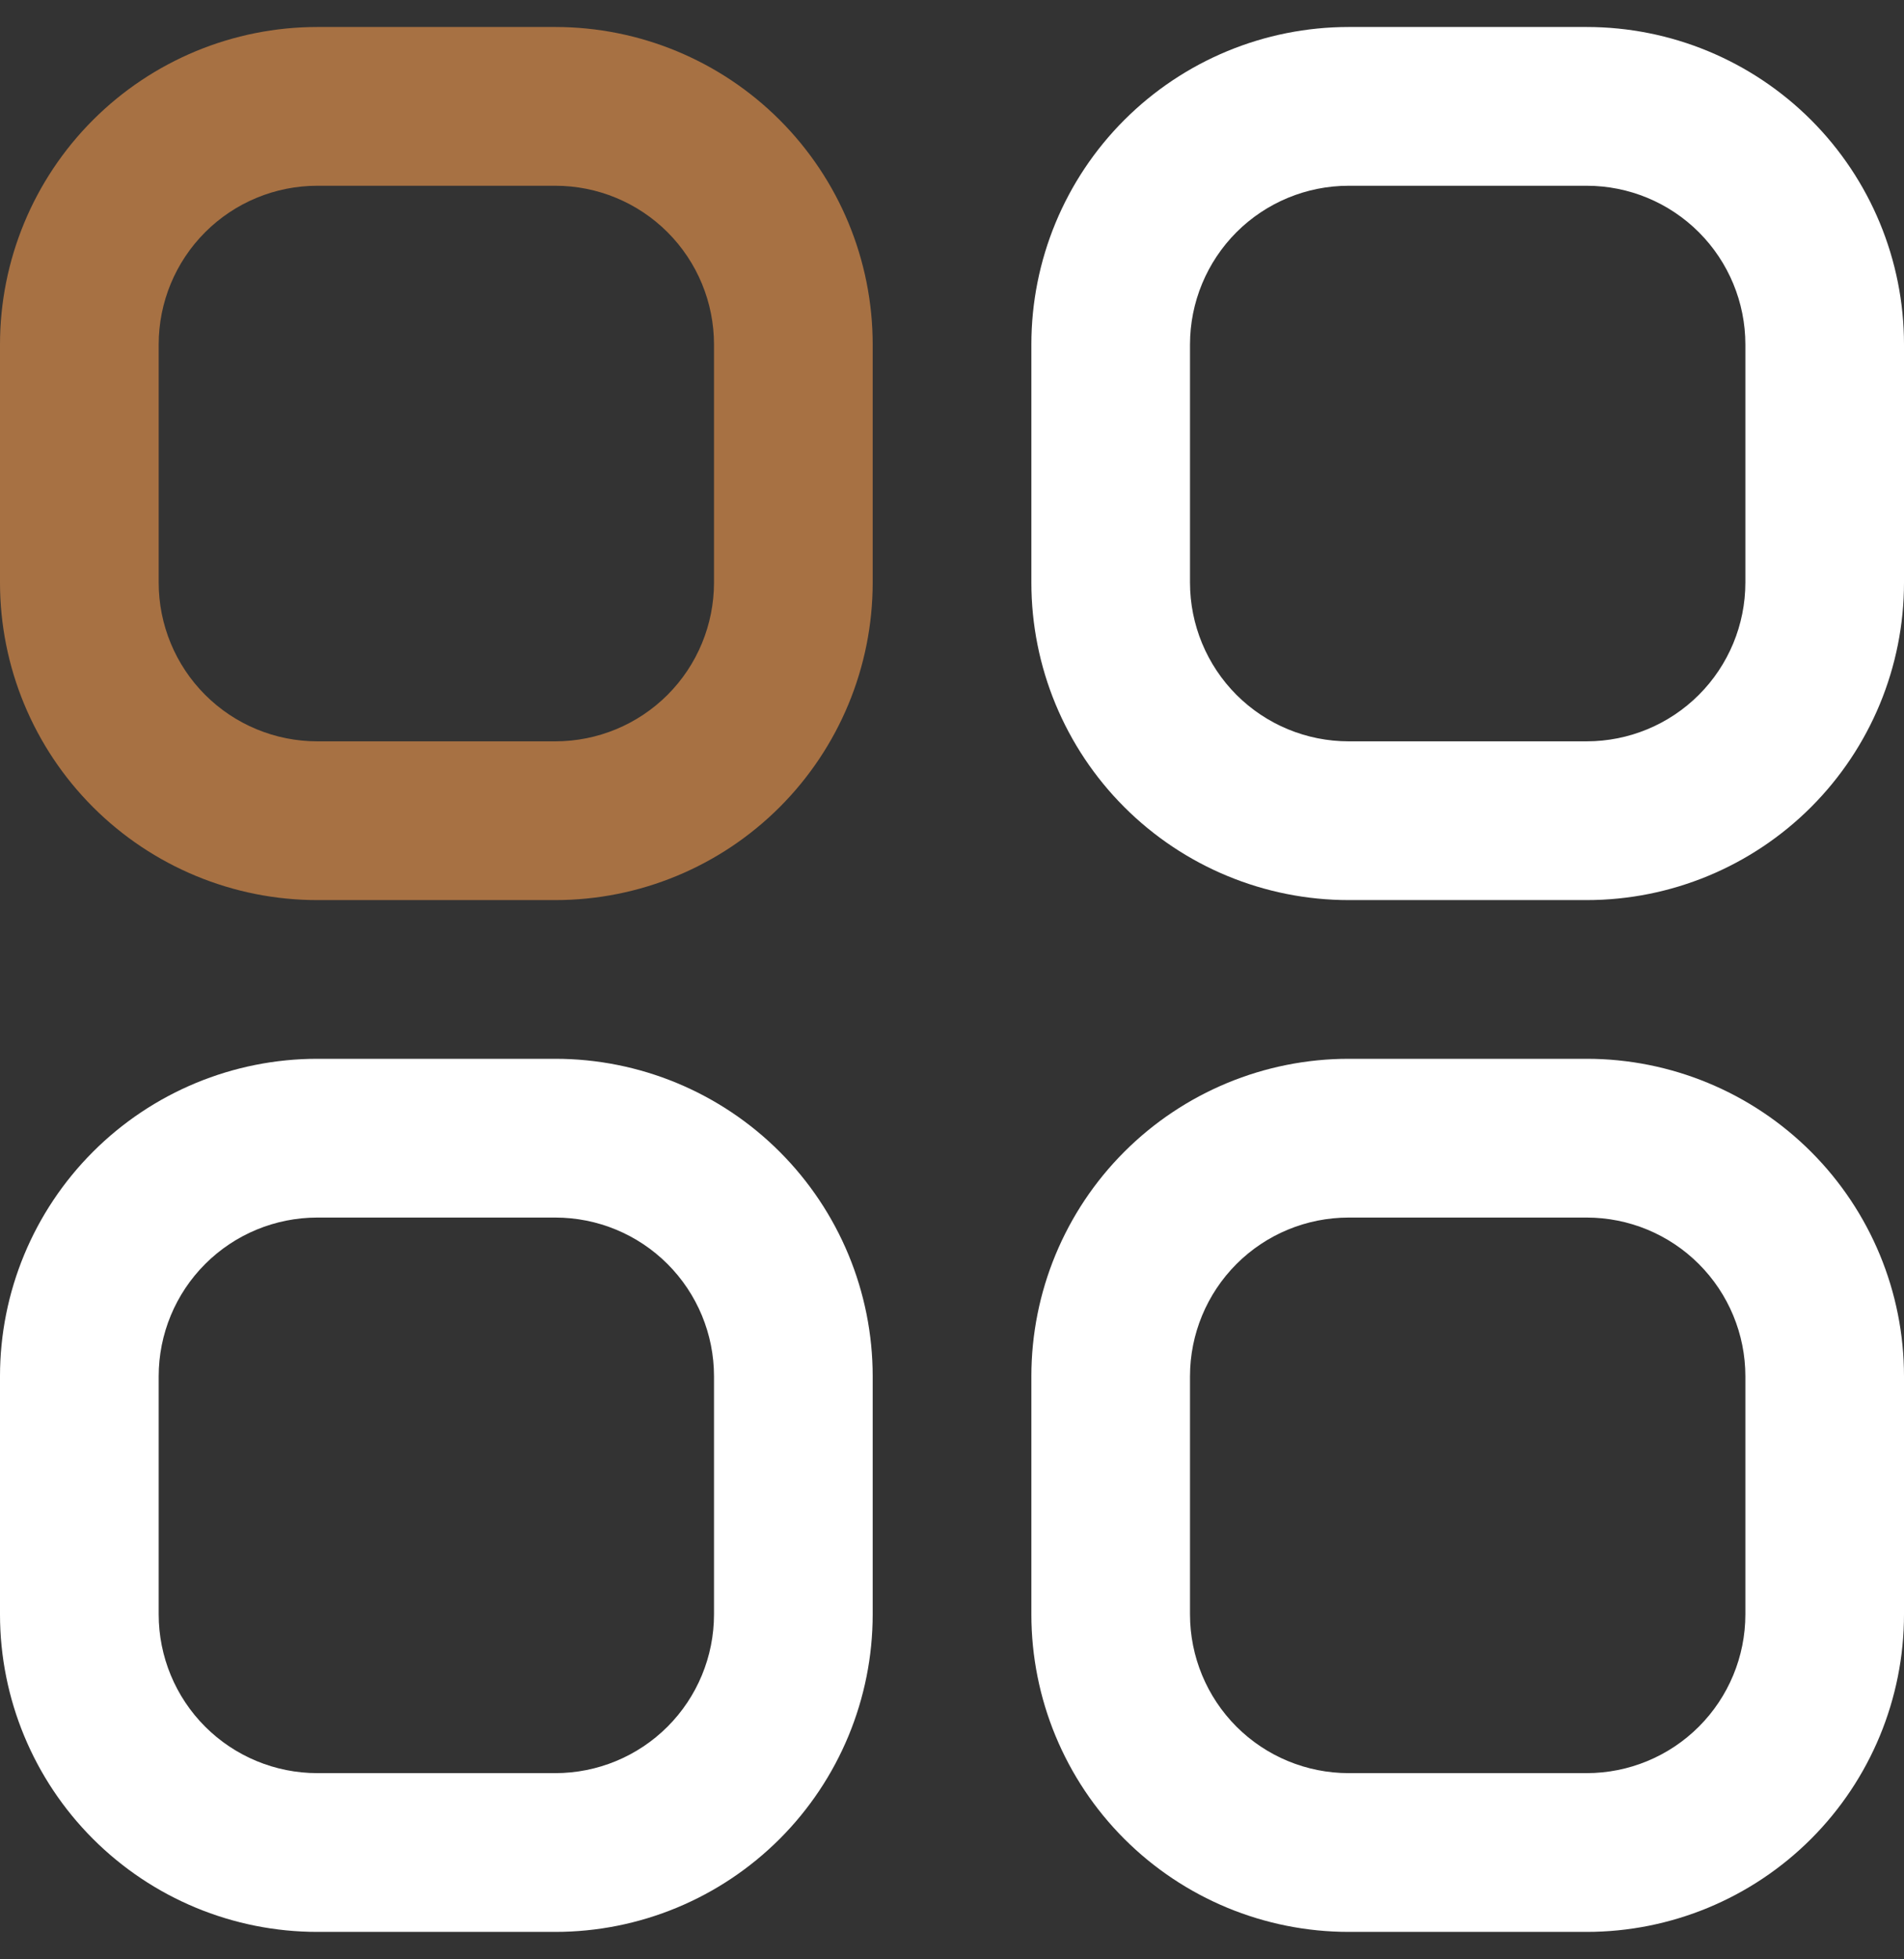
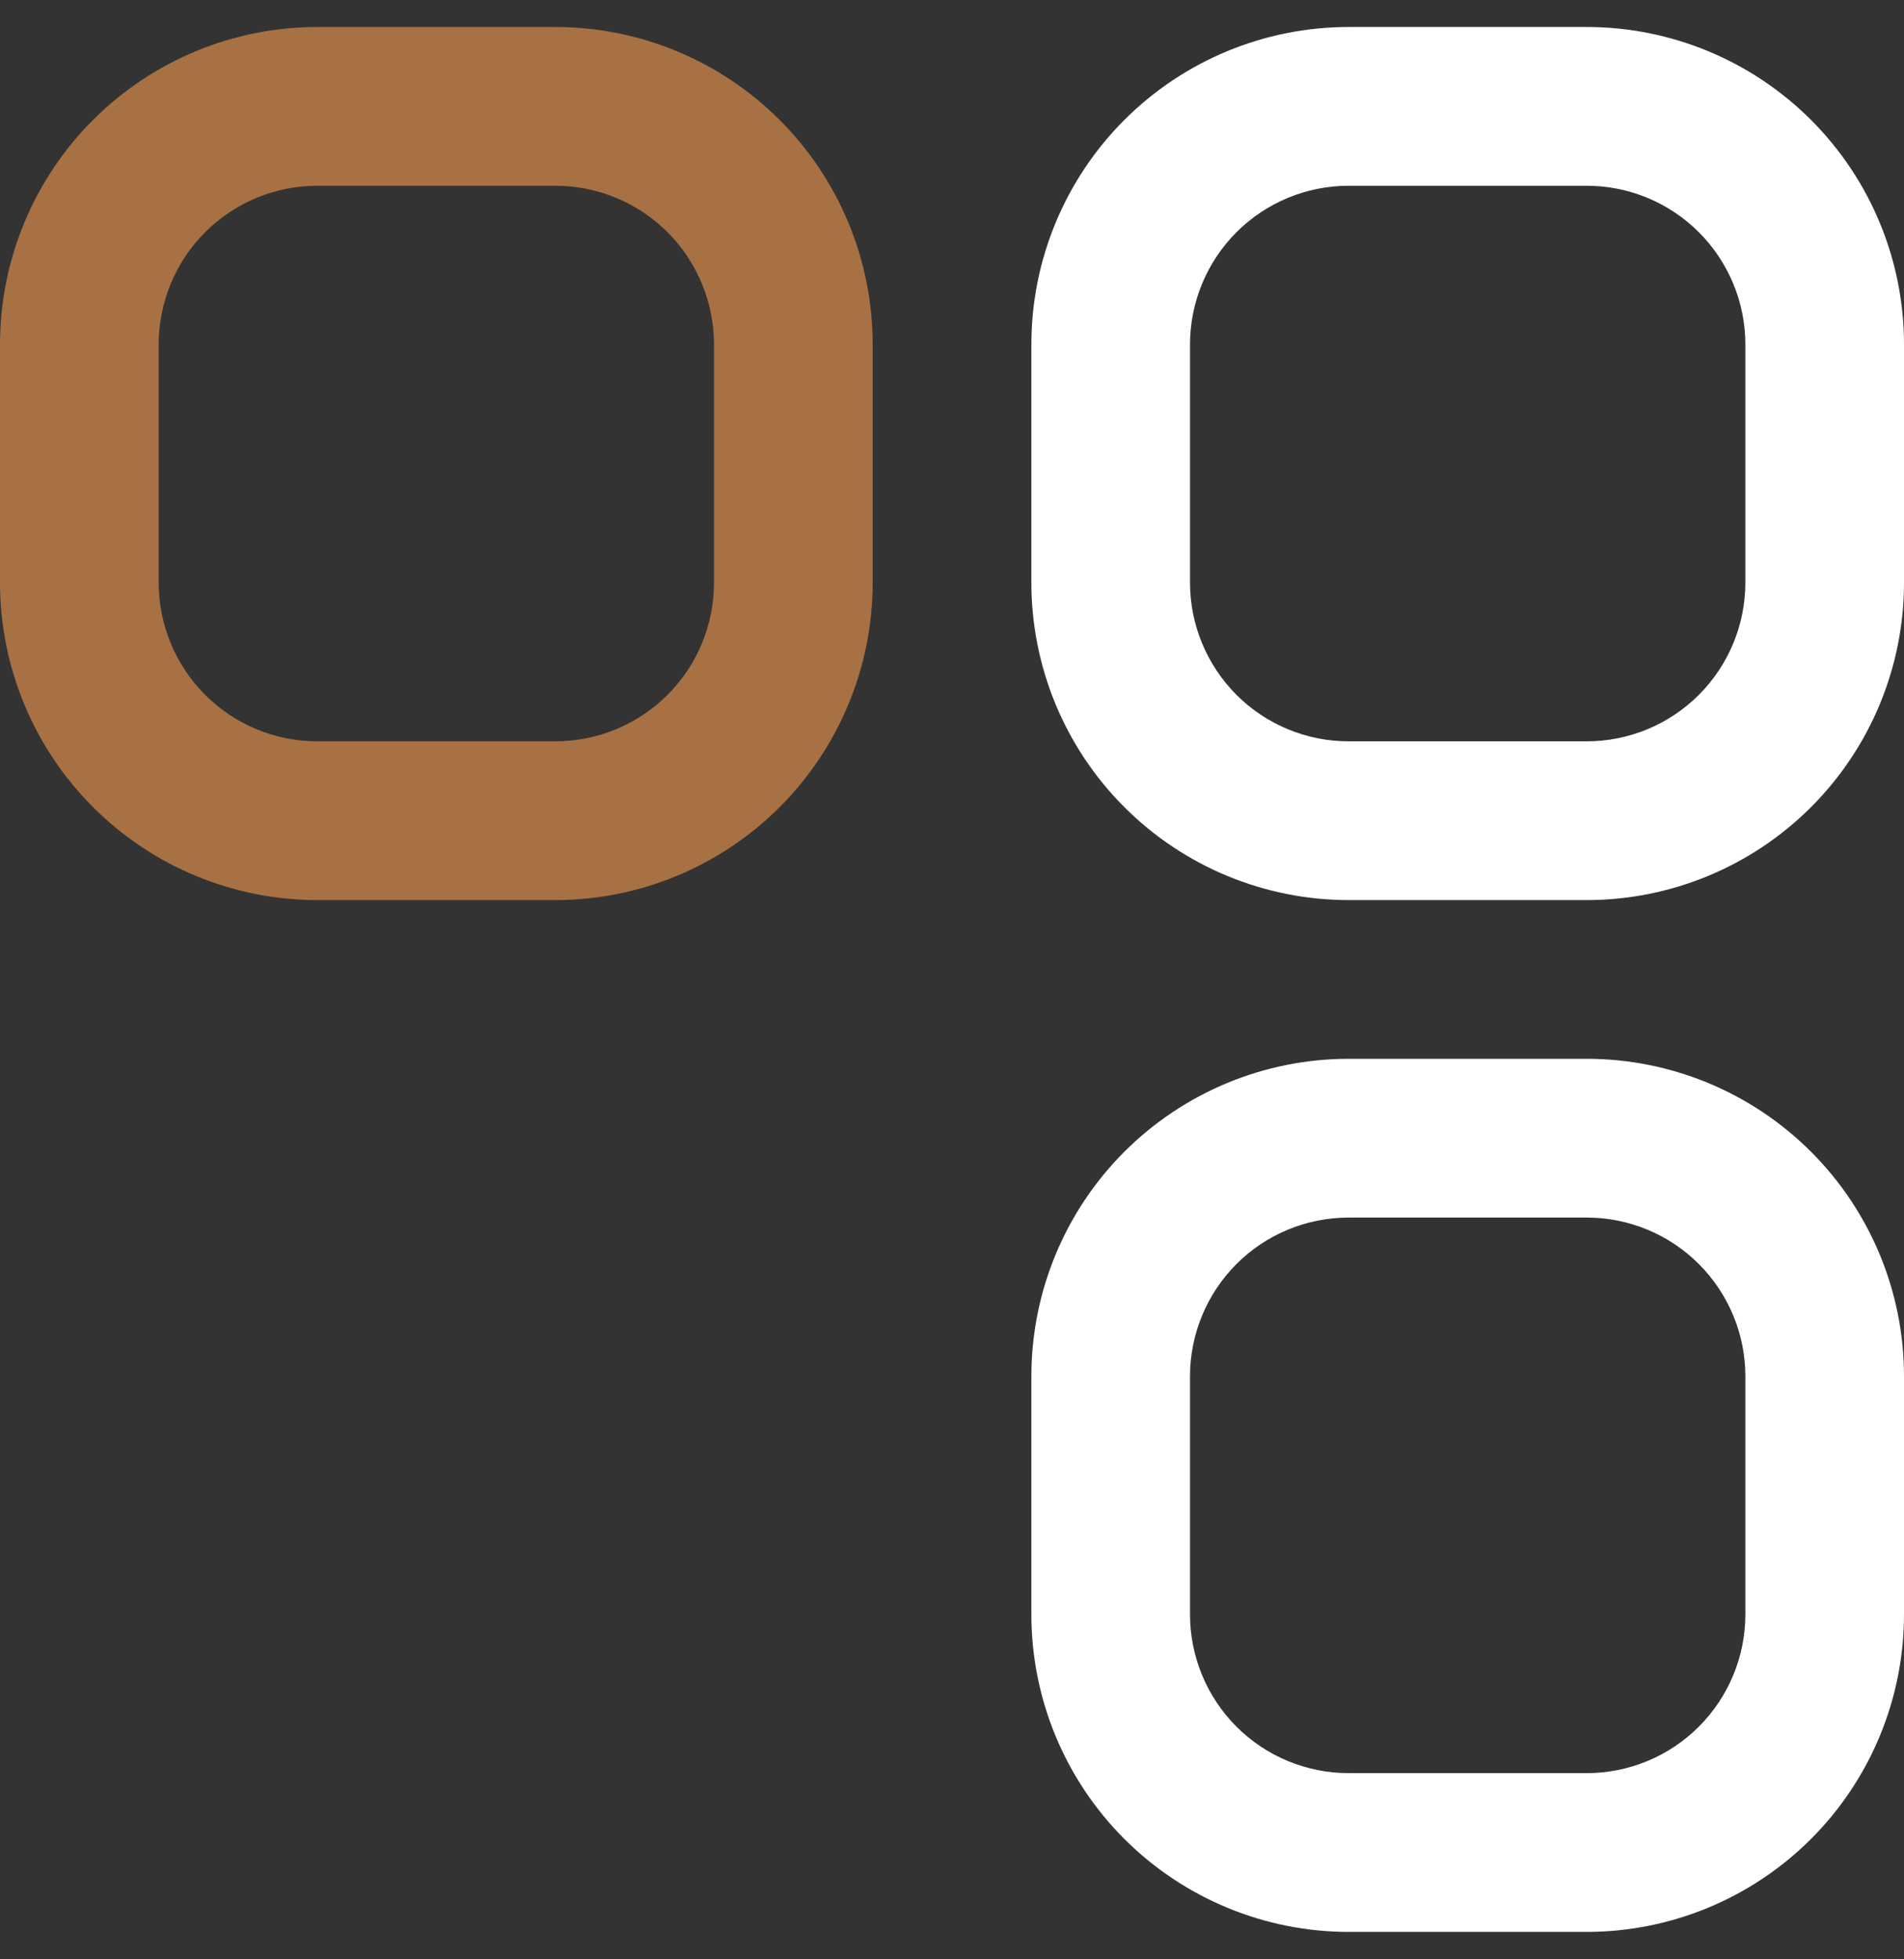
<svg xmlns="http://www.w3.org/2000/svg" width="35" height="36" viewBox="0 0 35 36" fill="none">
  <rect x="0" y="0" width="35" height="36" fill="#333333" stroke="none" />
  <g clip-path="url(#clip0_3158_2943)">
    <path d="M10.208 0.496H5.833C4.286 0.496 2.803 1.111 1.709 2.205C0.615 3.299 0 4.782 0 6.329L0 10.704C0 12.252 0.615 13.735 1.709 14.829C2.803 15.923 4.286 16.538 5.833 16.538H10.208C11.755 16.538 13.239 15.923 14.333 14.829C15.427 13.735 16.042 12.252 16.042 10.704V6.329C16.042 4.782 15.427 3.299 14.333 2.205C13.239 1.111 11.755 0.496 10.208 0.496ZM13.125 10.704C13.125 11.478 12.818 12.22 12.271 12.767C11.724 13.314 10.982 13.621 10.208 13.621H5.833C5.06 13.621 4.318 13.314 3.771 12.767C3.224 12.22 2.917 11.478 2.917 10.704V6.329C2.917 5.556 3.224 4.814 3.771 4.267C4.318 3.72 5.06 3.413 5.833 3.413H10.208C10.982 3.413 11.724 3.72 12.271 4.267C12.818 4.814 13.125 5.556 13.125 6.329V10.704Z" fill="#A77143" />
    <path d="M29.167 0.496H24.792C23.245 0.496 21.761 1.111 20.667 2.205C19.573 3.299 18.959 4.782 18.959 6.329V10.704C18.959 12.252 19.573 13.735 20.667 14.829C21.761 15.923 23.245 16.538 24.792 16.538H29.167C30.714 16.538 32.198 15.923 33.292 14.829C34.386 13.735 35 12.252 35 10.704V6.329C35 4.782 34.386 3.299 33.292 2.205C32.198 1.111 30.714 0.496 29.167 0.496ZM32.084 10.704C32.084 11.478 31.776 12.22 31.229 12.767C30.682 13.314 29.94 13.621 29.167 13.621H24.792C24.018 13.621 23.276 13.314 22.729 12.767C22.183 12.22 21.875 11.478 21.875 10.704V6.329C21.875 5.556 22.183 4.814 22.729 4.267C23.276 3.72 24.018 3.413 24.792 3.413H29.167C29.94 3.413 30.682 3.72 31.229 4.267C31.776 4.814 32.084 5.556 32.084 6.329V10.704Z" fill="white" />
-     <path d="M10.208 19.454H5.833C4.286 19.454 2.803 20.069 1.709 21.163C0.615 22.257 0 23.74 0 25.287L0 29.662C0 31.209 0.615 32.693 1.709 33.787C2.803 34.881 4.286 35.496 5.833 35.496H10.208C11.755 35.496 13.239 34.881 14.333 33.787C15.427 32.693 16.042 31.209 16.042 29.662V25.287C16.042 23.74 15.427 22.257 14.333 21.163C13.239 20.069 11.755 19.454 10.208 19.454ZM13.125 29.662C13.125 30.436 12.818 31.178 12.271 31.725C11.724 32.272 10.982 32.579 10.208 32.579H5.833C5.06 32.579 4.318 32.272 3.771 31.725C3.224 31.178 2.917 30.436 2.917 29.662V25.287C2.917 24.514 3.224 23.772 3.771 23.225C4.318 22.678 5.06 22.371 5.833 22.371H10.208C10.982 22.371 11.724 22.678 12.271 23.225C12.818 23.772 13.125 24.514 13.125 25.287V29.662Z" fill="white" />
    <path d="M29.167 19.454H24.792C23.245 19.454 21.761 20.069 20.667 21.163C19.573 22.257 18.959 23.74 18.959 25.287V29.662C18.959 31.209 19.573 32.693 20.667 33.787C21.761 34.881 23.245 35.496 24.792 35.496H29.167C30.714 35.496 32.198 34.881 33.292 33.787C34.386 32.693 35 31.209 35 29.662V25.287C35 23.74 34.386 22.257 33.292 21.163C32.198 20.069 30.714 19.454 29.167 19.454ZM32.084 29.662C32.084 30.436 31.776 31.178 31.229 31.725C30.682 32.272 29.94 32.579 29.167 32.579H24.792C24.018 32.579 23.276 32.272 22.729 31.725C22.183 31.178 21.875 30.436 21.875 29.662V25.287C21.875 24.514 22.183 23.772 22.729 23.225C23.276 22.678 24.018 22.371 24.792 22.371H29.167C29.94 22.371 30.682 22.678 31.229 23.225C31.776 23.772 32.084 24.514 32.084 25.287V29.662Z" fill="white" />
  </g>
  <defs>
    <clipPath id="clip0_3158_2943">
      <rect width="35" height="35" fill="white" transform="translate(0 0.496)" />
    </clipPath>
  </defs>
</svg>